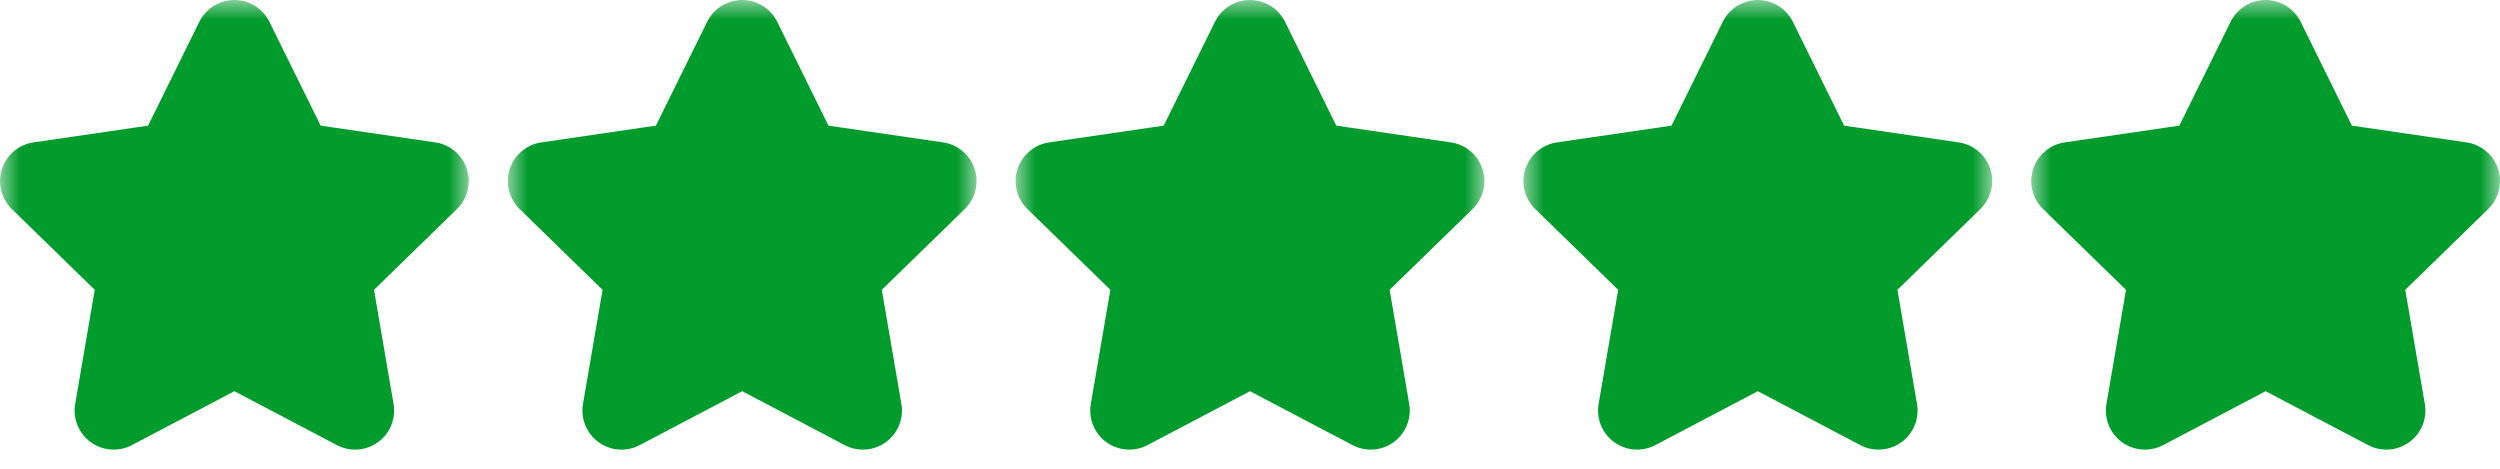
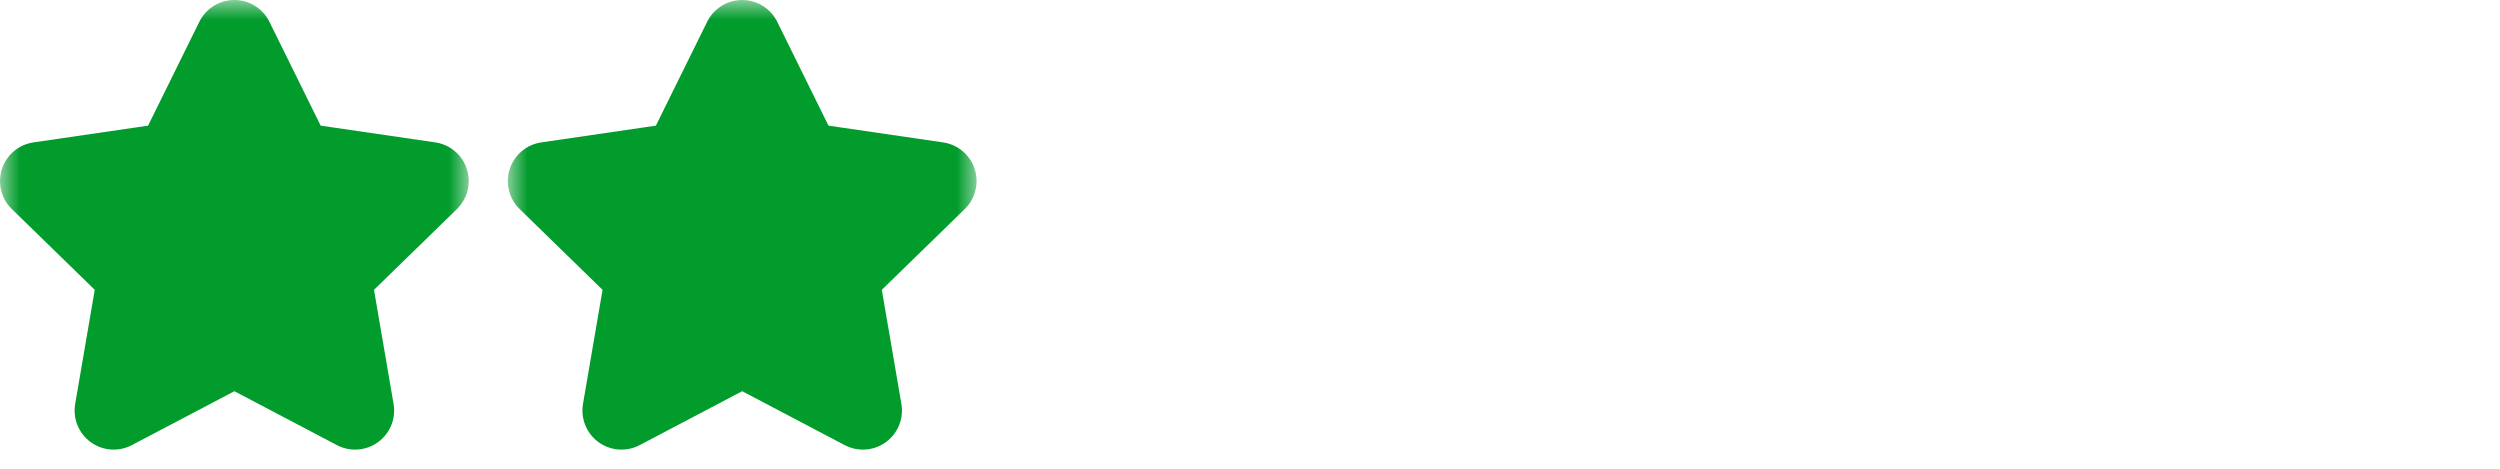
<svg xmlns="http://www.w3.org/2000/svg" width="64" height="12" viewBox="0 0 64 12" fill="none">
  <g id="Frame" clip-path="url(#clip0_265_1096)">
    <g id="Clip path group">
      <mask id="mask0_265_1096" style="mask-type:luminance" maskUnits="userSpaceOnUse" x="0" y="0" width="12" height="12">
        <g id="clip0_6677_26">
          <path id="Vector" d="M12 0H0V12H12V0Z" fill="white" />
        </g>
      </mask>
      <g mask="url(#mask0_265_1096)">
        <g id="Group">
          <path id="Vector_2" d="M6 1L7.545 4.13L11 4.635L8.5 7.07L9.09 10.51L6 8.885L2.91 10.51L3.5 7.07L1 4.635L4.455 4.13L6 1Z" fill="#029C2D" stroke="#029C2D" stroke-width="2" stroke-linecap="round" stroke-linejoin="round" />
        </g>
      </g>
    </g>
    <g id="Clip path group_2">
      <mask id="mask1_265_1096" style="mask-type:luminance" maskUnits="userSpaceOnUse" x="13" y="0" width="12" height="12">
        <g id="clip1_6677_26">
          <path id="Vector_3" d="M25 0H13V12H25V0Z" fill="white" />
        </g>
      </mask>
      <g mask="url(#mask1_265_1096)">
        <g id="Group_2">
          <path id="Vector_4" d="M19 1L20.545 4.13L24 4.635L21.5 7.07L22.09 10.51L19 8.885L15.91 10.51L16.5 7.07L14 4.635L17.455 4.13L19 1Z" fill="#029C2D" stroke="#029C2D" stroke-width="2" stroke-linecap="round" stroke-linejoin="round" />
        </g>
      </g>
    </g>
    <g id="Clip path group_3">
      <mask id="mask2_265_1096" style="mask-type:luminance" maskUnits="userSpaceOnUse" x="26" y="0" width="12" height="12">
        <g id="clip2_6677_26">
-           <path id="Vector_5" d="M38 0H26V12H38V0Z" fill="white" />
-         </g>
+           </g>
      </mask>
      <g mask="url(#mask2_265_1096)">
        <g id="Group_3">
          <path id="Vector_6" d="M32 1L33.545 4.13L37 4.635L34.5 7.07L35.09 10.51L32 8.885L28.91 10.51L29.5 7.07L27 4.635L30.455 4.13L32 1Z" fill="#029C2D" stroke="#029C2D" stroke-width="2" stroke-linecap="round" stroke-linejoin="round" />
        </g>
      </g>
    </g>
    <g id="Clip path group_4">
      <mask id="mask3_265_1096" style="mask-type:luminance" maskUnits="userSpaceOnUse" x="39" y="0" width="12" height="12">
        <g id="clip3_6677_26">
-           <path id="Vector_7" d="M51 0H39V12H51V0Z" fill="white" />
-         </g>
+           </g>
      </mask>
      <g mask="url(#mask3_265_1096)">
        <g id="Group_4">
-           <path id="Vector_8" d="M45 1L46.545 4.13L50 4.635L47.5 7.07L48.09 10.51L45 8.885L41.91 10.51L42.5 7.07L40 4.635L43.455 4.13L45 1Z" fill="#029C2D" stroke="#029C2D" stroke-width="2" stroke-linecap="round" stroke-linejoin="round" />
-         </g>
+           </g>
      </g>
    </g>
    <g id="Clip path group_5">
      <mask id="mask4_265_1096" style="mask-type:luminance" maskUnits="userSpaceOnUse" x="52" y="0" width="12" height="12">
        <g id="clip4_6677_26">
          <path id="Vector_9" d="M64 0H52V12H64V0Z" fill="white" />
        </g>
      </mask>
      <g mask="url(#mask4_265_1096)">
        <g id="Group_5">
-           <path id="Vector_10" d="M58 1L59.545 4.13L63 4.635L60.5 7.07L61.09 10.51L58 8.885L54.91 10.51L55.5 7.07L53 4.635L56.455 4.13L58 1Z" fill="#029C2D" stroke="#029C2D" stroke-width="2" stroke-linecap="round" stroke-linejoin="round" />
-         </g>
+           </g>
      </g>
    </g>
  </g>
  <defs>
    <clipPath id="clip0_265_1096">
      <rect width="64" height="12" fill="white" />
    </clipPath>
  </defs>
</svg>